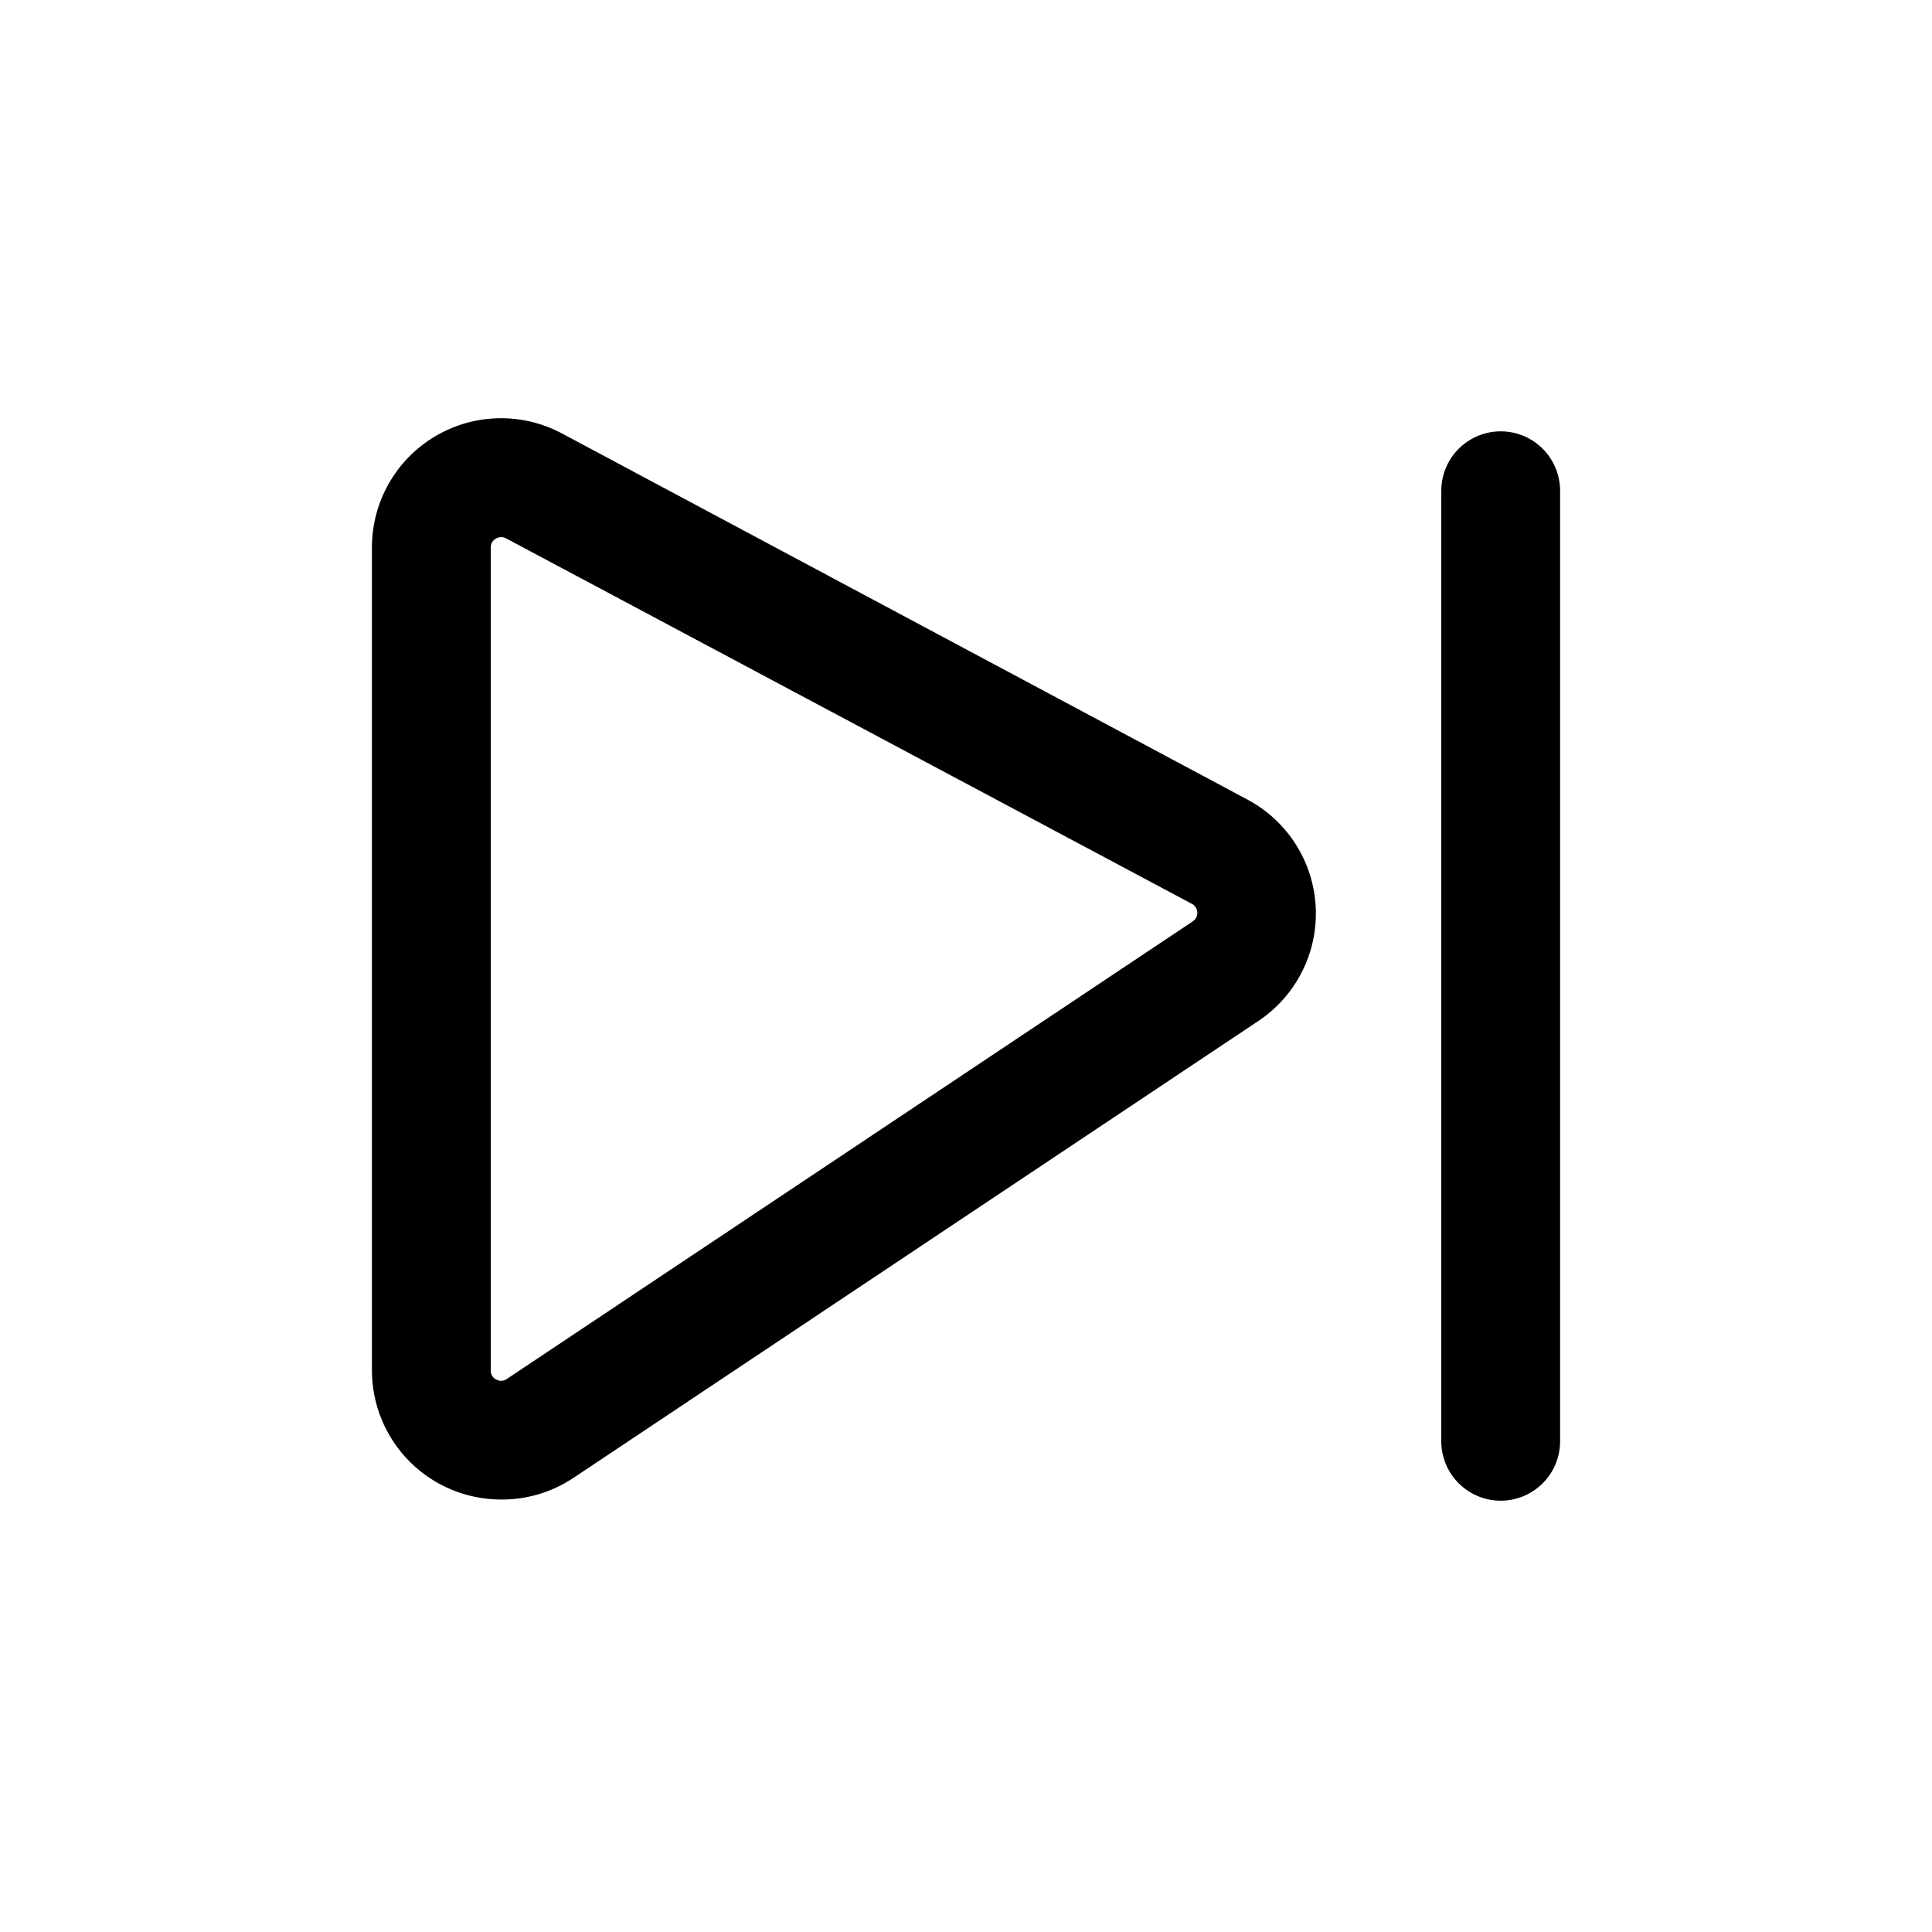
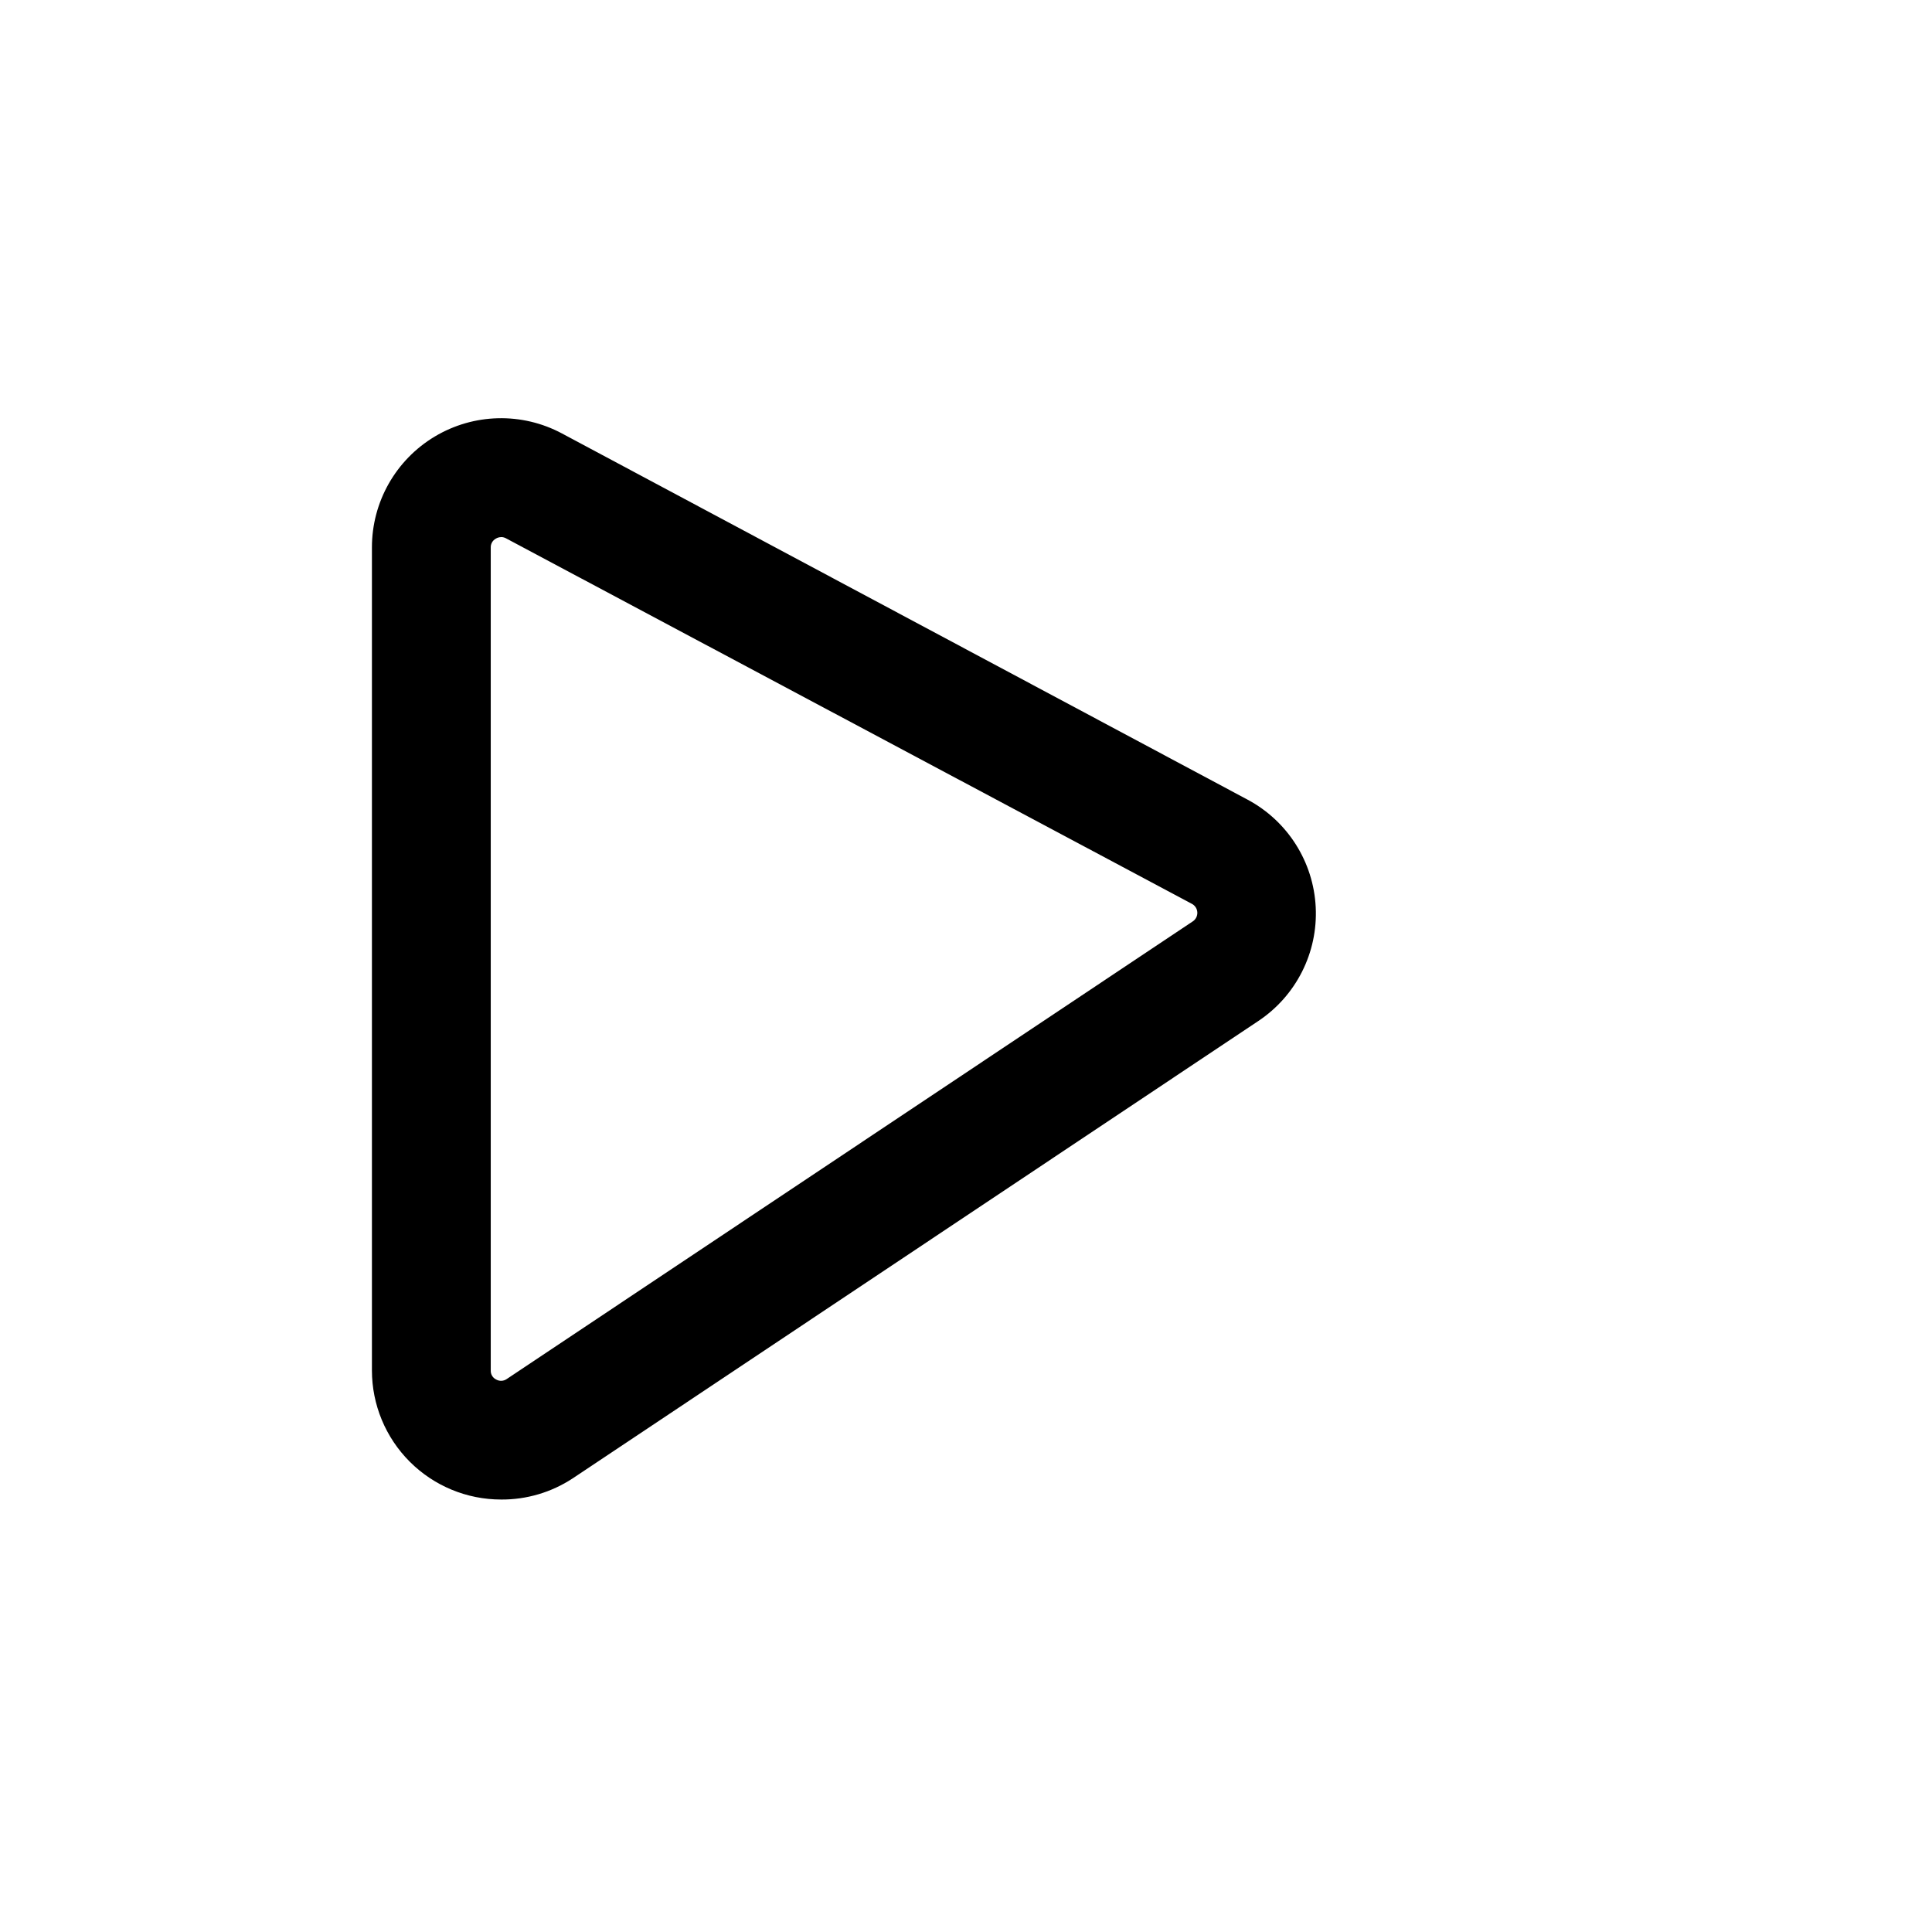
<svg xmlns="http://www.w3.org/2000/svg" fill="#000000" width="800px" height="800px" version="1.1" viewBox="144 144 512 512">
  <g>
-     <path d="m541.7 541.7c-4.176 0-8.18-1.66-11.133-4.613-2.953-2.949-4.613-6.957-4.613-11.133v-251.9c0-5.625 3.004-10.824 7.875-13.637 4.871-2.812 10.871-2.812 15.742 0s7.871 8.012 7.871 13.637v251.9c0 4.176-1.656 8.184-4.609 11.133-2.953 2.953-6.957 4.613-11.133 4.613z" />
    <path d="m276.79 541.39c-9.074 0-17.777-3.602-24.195-10.02-6.418-6.414-10.027-15.117-10.031-24.191v-218.1c-0.008-12.035 6.309-23.191 16.629-29.379 10.324-6.188 23.141-6.5 33.75-0.82l181.67 97.031c10.617 5.664 17.477 16.488 18.066 28.508 0.594 12.02-5.176 23.465-15.184 30.141l-181.73 121.23v-0.004c-5.633 3.703-12.234 5.652-18.973 5.606zm0-255.05v0.004c-0.496 0.004-0.98 0.145-1.402 0.406-0.844 0.469-1.359 1.367-1.336 2.332v218.1c-0.043 1.02 0.527 1.969 1.449 2.41 0.883 0.496 1.973 0.441 2.801-0.145l181.73-121.23v0.004c0.832-0.52 1.32-1.445 1.273-2.426-0.043-0.98-0.617-1.859-1.496-2.297l-181.75-96.859c-0.398-0.211-0.844-0.316-1.293-0.312z" />
  </g>
</svg>